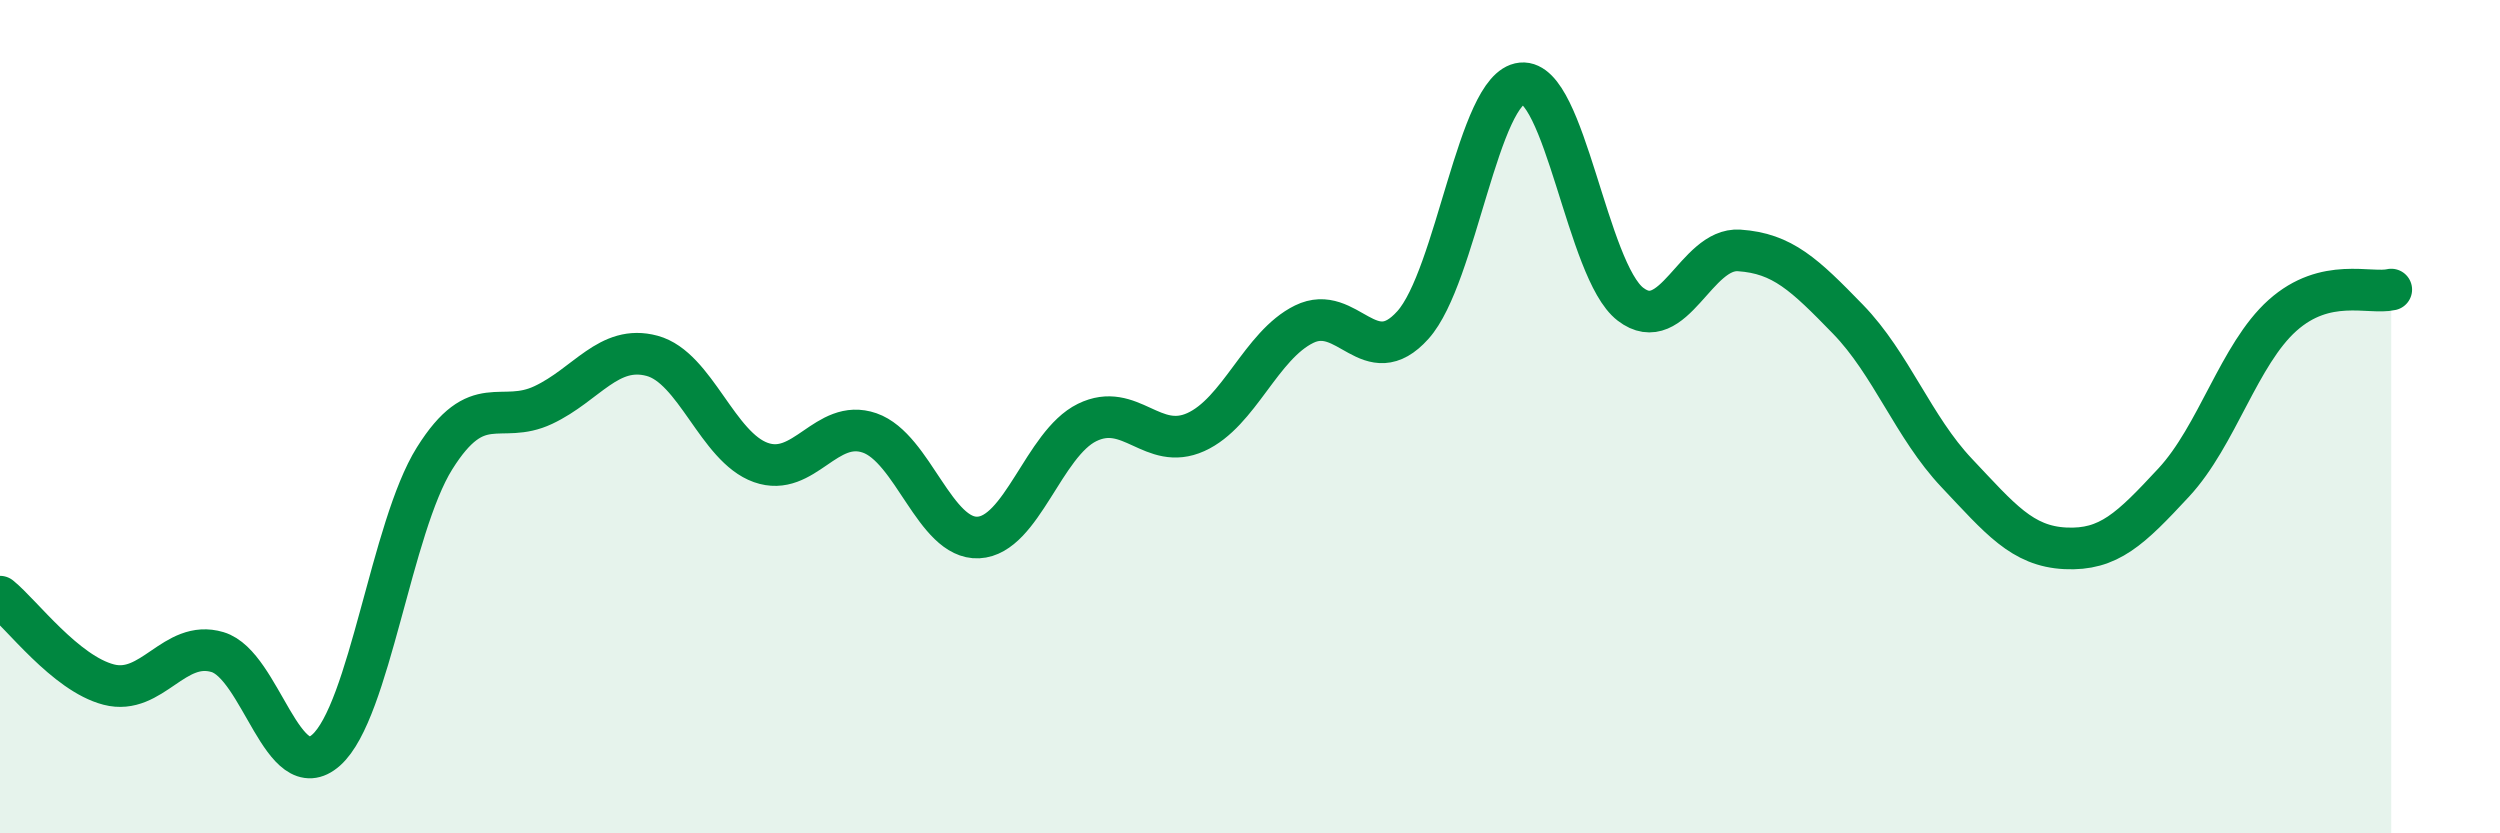
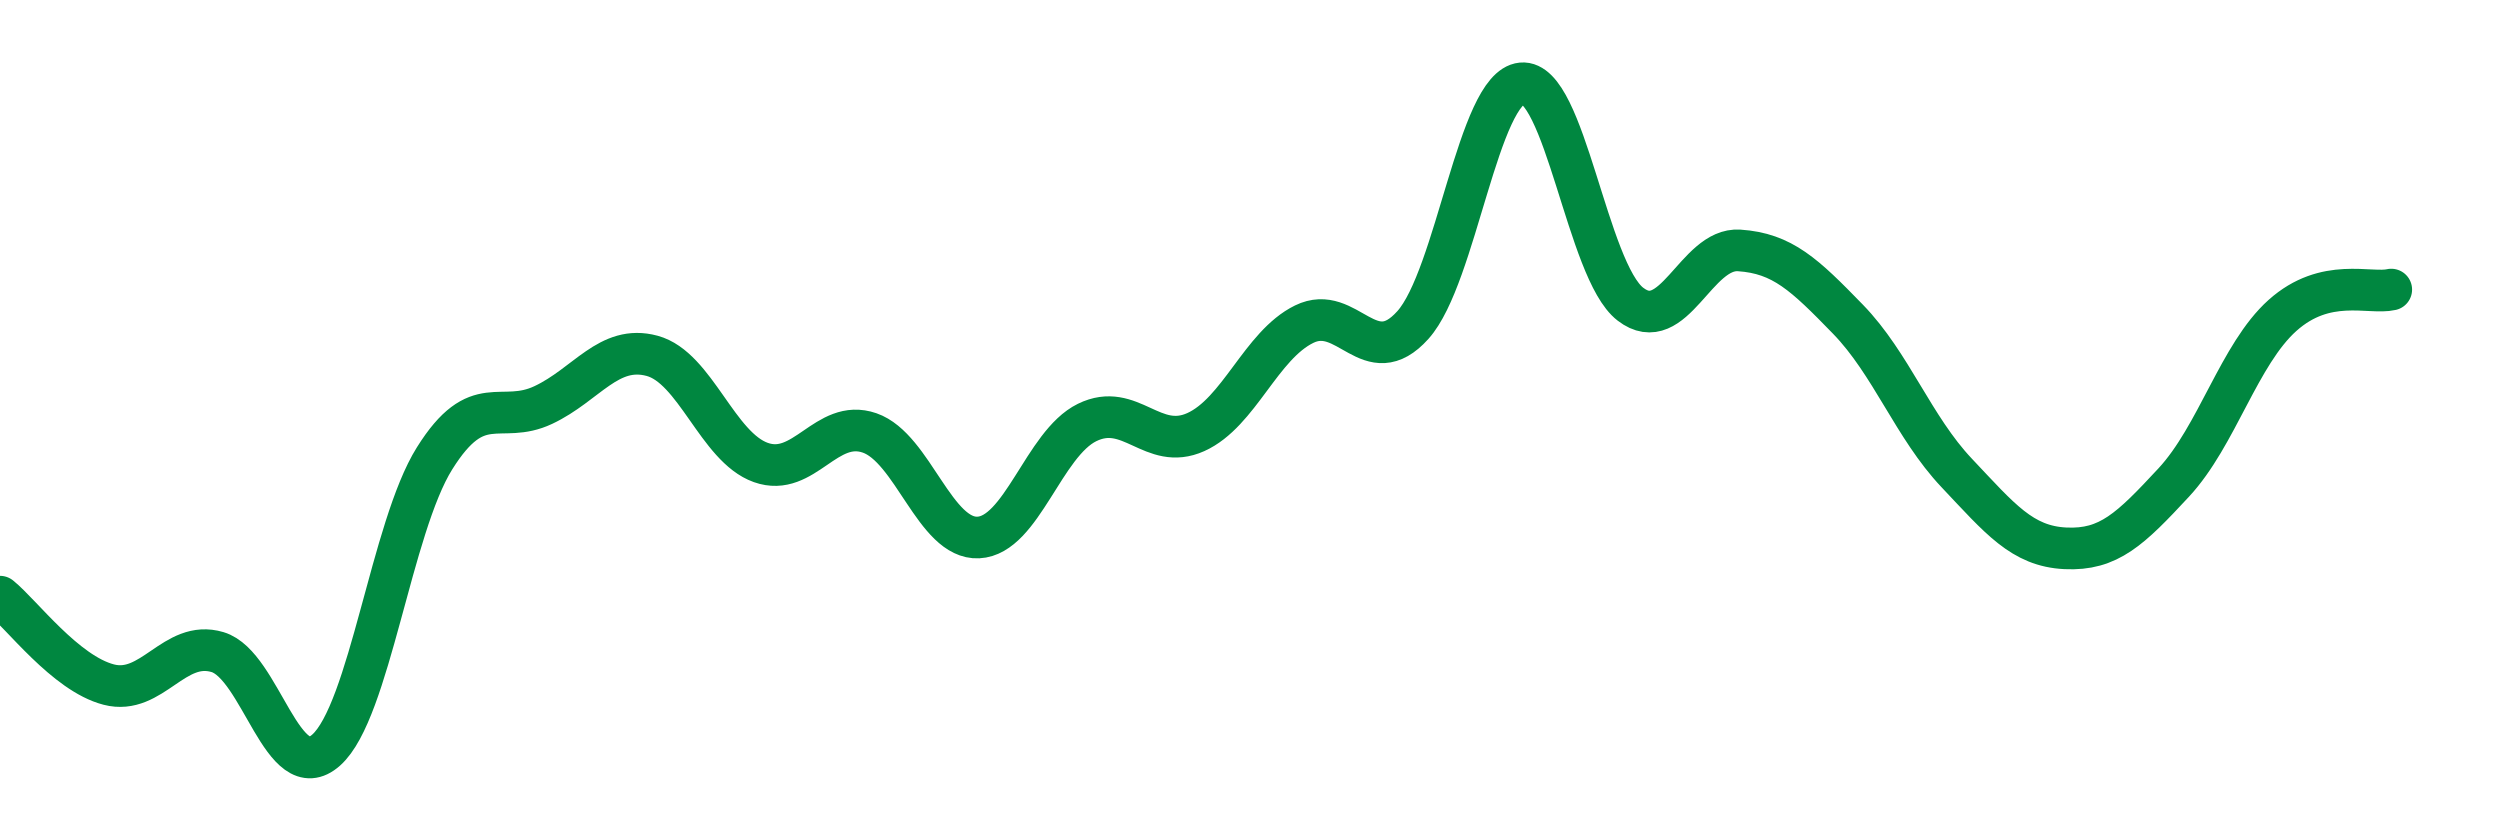
<svg xmlns="http://www.w3.org/2000/svg" width="60" height="20" viewBox="0 0 60 20">
-   <path d="M 0,14.32 C 0.52,14.74 1.57,16.16 2.61,16.43 C 3.65,16.7 4.18,15.34 5.22,15.65 C 6.26,15.96 6.79,18.93 7.83,18 C 8.87,17.07 9.39,12.66 10.43,11 C 11.47,9.34 12,10.21 13.04,9.72 C 14.08,9.23 14.61,8.26 15.65,8.54 C 16.69,8.82 17.22,10.73 18.26,11.1 C 19.3,11.47 19.83,10.03 20.87,10.39 C 21.91,10.75 22.44,12.95 23.48,12.9 C 24.52,12.85 25.05,10.65 26.09,10.14 C 27.13,9.63 27.66,10.84 28.7,10.37 C 29.74,9.9 30.26,8.29 31.3,7.78 C 32.34,7.27 32.87,8.96 33.91,7.8 C 34.95,6.64 35.48,2.1 36.52,2 C 37.56,1.9 38.09,6.5 39.13,7.3 C 40.17,8.1 40.7,5.94 41.74,6.01 C 42.78,6.08 43.31,6.59 44.35,7.66 C 45.39,8.73 45.92,10.25 46.96,11.35 C 48,12.45 48.53,13.11 49.57,13.16 C 50.61,13.21 51.13,12.7 52.17,11.58 C 53.21,10.46 53.74,8.5 54.78,7.57 C 55.82,6.64 56.87,7.07 57.39,6.95L57.39 20L0 20Z" fill="#008740" opacity="0.1" stroke-linecap="round" stroke-linejoin="round" />
  <path d="M 0,14.32 C 0.52,14.74 1.57,16.16 2.61,16.43 C 3.65,16.7 4.18,15.34 5.22,15.65 C 6.26,15.96 6.79,18.93 7.83,18 C 8.87,17.07 9.39,12.66 10.43,11 C 11.47,9.34 12,10.21 13.04,9.72 C 14.08,9.23 14.61,8.26 15.65,8.54 C 16.69,8.82 17.22,10.73 18.26,11.1 C 19.3,11.47 19.83,10.03 20.87,10.39 C 21.91,10.75 22.44,12.95 23.48,12.9 C 24.52,12.85 25.05,10.65 26.09,10.14 C 27.13,9.63 27.66,10.84 28.7,10.37 C 29.74,9.9 30.26,8.29 31.3,7.78 C 32.34,7.27 32.87,8.96 33.91,7.8 C 34.95,6.64 35.48,2.1 36.52,2 C 37.56,1.9 38.09,6.5 39.13,7.3 C 40.17,8.1 40.7,5.94 41.74,6.01 C 42.78,6.08 43.31,6.59 44.35,7.66 C 45.39,8.73 45.92,10.25 46.96,11.35 C 48,12.45 48.53,13.11 49.57,13.16 C 50.61,13.21 51.13,12.7 52.17,11.58 C 53.21,10.46 53.74,8.5 54.78,7.57 C 55.82,6.64 56.87,7.07 57.39,6.95" stroke="#008740" stroke-width="1" fill="none" stroke-linecap="round" stroke-linejoin="round" />
</svg>